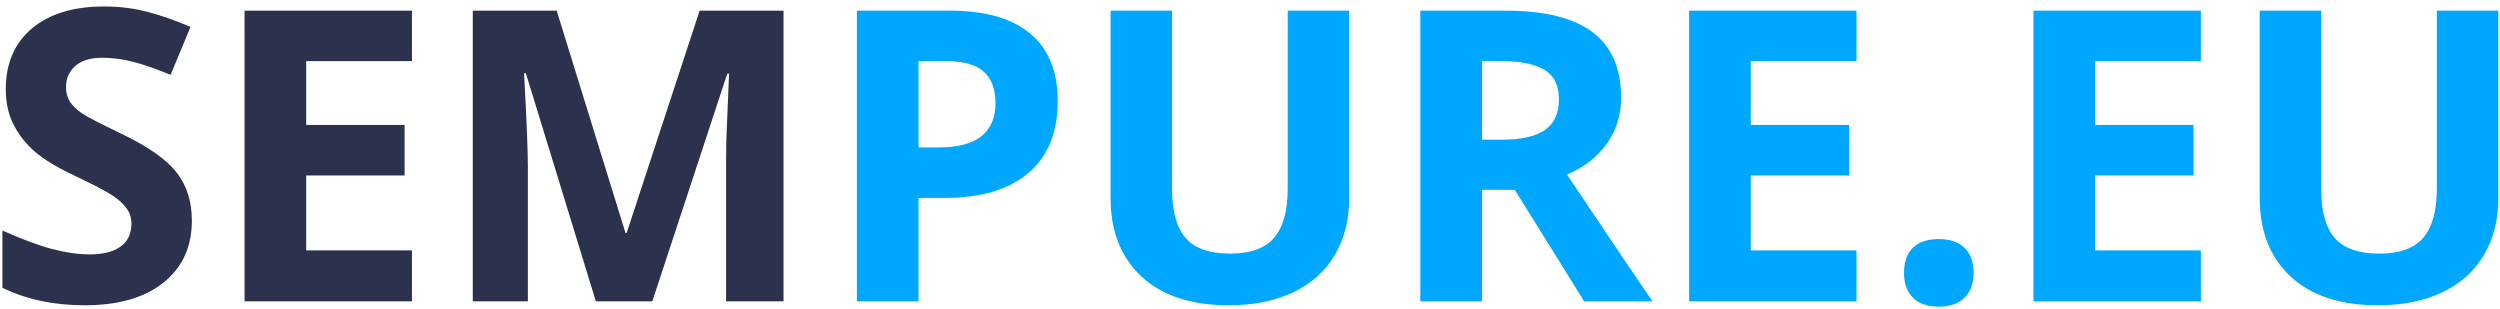
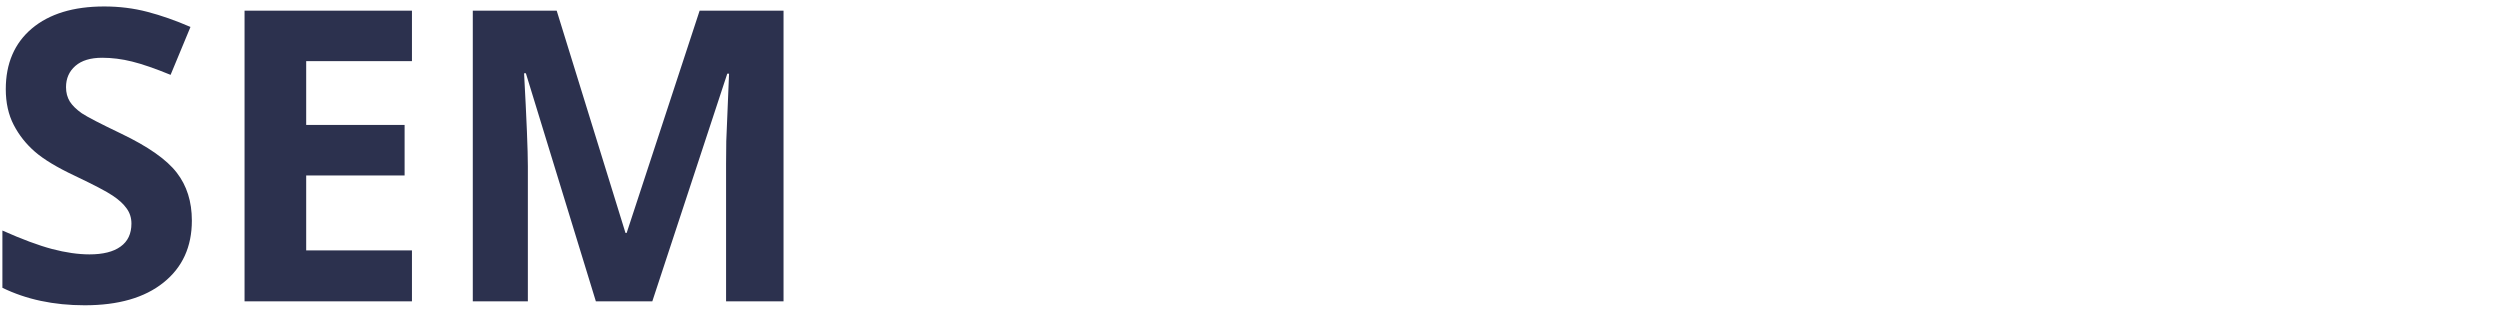
<svg xmlns="http://www.w3.org/2000/svg" width="307" height="38" viewBox="0 0 307 38" fill="none">
  <path d="M23.561 27.088C23.561 30.311 22.398 32.85 20.07 34.705C17.759 36.56 14.537 37.488 10.402 37.488C6.594 37.488 3.225 36.772 0.295 35.34V28.309C2.704 29.383 4.738 30.14 6.398 30.579C8.075 31.019 9.605 31.238 10.988 31.238C12.648 31.238 13.918 30.921 14.797 30.286C15.692 29.651 16.14 28.707 16.14 27.454C16.14 26.754 15.944 26.136 15.554 25.599C15.163 25.045 14.585 24.516 13.82 24.012C13.072 23.507 11.534 22.701 9.206 21.595C7.025 20.569 5.389 19.585 4.299 18.641C3.208 17.697 2.338 16.598 1.687 15.345C1.035 14.091 0.71 12.627 0.71 10.95C0.71 7.793 1.776 5.311 3.908 3.504C6.057 1.697 9.019 0.794 12.795 0.794C14.65 0.794 16.416 1.014 18.093 1.453C19.785 1.893 21.551 2.511 23.391 3.309L20.949 9.192C19.045 8.411 17.466 7.866 16.213 7.557C14.976 7.247 13.755 7.093 12.551 7.093C11.118 7.093 10.02 7.426 9.255 8.094C8.49 8.761 8.107 9.632 8.107 10.706C8.107 11.373 8.262 11.959 8.571 12.464C8.881 12.952 9.369 13.432 10.036 13.904C10.72 14.36 12.323 15.19 14.846 16.395C18.182 17.99 20.469 19.593 21.706 21.204C22.943 22.799 23.561 24.76 23.561 27.088ZM50.588 37H30.031V1.307H50.588V7.508H37.6V15.345H49.685V21.546H37.6V30.75H50.588V37ZM73.171 37L64.577 8.997H64.357C64.667 14.694 64.821 18.494 64.821 20.398V37H58.059V1.307H68.361L76.809 28.602H76.955L85.915 1.307H96.218V37H89.162V20.105C89.162 19.308 89.17 18.388 89.186 17.347C89.219 16.305 89.333 13.538 89.528 9.046H89.309L80.105 37H73.171Z" fill="#2C314E" />
-   <path d="M112.795 18.104H115.285C117.613 18.104 119.354 17.648 120.51 16.736C121.665 15.809 122.243 14.466 122.243 12.708C122.243 10.934 121.755 9.624 120.778 8.777C119.818 7.931 118.304 7.508 116.237 7.508H112.795V18.104ZM129.885 12.44C129.885 16.281 128.68 19.218 126.271 21.253C123.879 23.287 120.469 24.305 116.042 24.305H112.795V37H105.227V1.307H116.628C120.957 1.307 124.245 2.243 126.491 4.114C128.754 5.97 129.885 8.745 129.885 12.44ZM165.676 1.307V24.402C165.676 27.039 165.082 29.35 163.894 31.336C162.722 33.322 161.021 34.843 158.791 35.901C156.561 36.959 153.924 37.488 150.881 37.488C146.291 37.488 142.727 36.316 140.188 33.973C137.648 31.613 136.379 28.39 136.379 24.305V1.307H143.923V23.157C143.923 25.908 144.476 27.926 145.583 29.212C146.69 30.498 148.521 31.141 151.076 31.141C153.55 31.141 155.34 30.498 156.447 29.212C157.57 27.91 158.132 25.875 158.132 23.108V1.307H165.676ZM181.984 17.151H184.426C186.818 17.151 188.584 16.753 189.724 15.955C190.863 15.158 191.433 13.904 191.433 12.195C191.433 10.503 190.847 9.298 189.675 8.582C188.519 7.866 186.721 7.508 184.279 7.508H181.984V17.151ZM181.984 23.304V37H174.416V1.307H184.816C189.667 1.307 193.256 2.194 195.583 3.968C197.91 5.726 199.074 8.403 199.074 12C199.074 14.1 198.496 15.971 197.341 17.615C196.185 19.243 194.549 20.52 192.434 21.448C197.805 29.472 201.304 34.656 202.932 37H194.533L186.013 23.304H181.984ZM227.98 37H207.424V1.307H227.98V7.508H214.992V15.345H227.077V21.546H214.992V30.75H227.98V37ZM233.815 33.509C233.815 32.142 234.182 31.108 234.914 30.408C235.646 29.708 236.713 29.358 238.112 29.358C239.463 29.358 240.505 29.716 241.237 30.433C241.986 31.149 242.36 32.174 242.36 33.509C242.36 34.795 241.986 35.812 241.237 36.56C240.489 37.293 239.447 37.659 238.112 37.659C236.745 37.659 235.687 37.301 234.938 36.585C234.19 35.852 233.815 34.827 233.815 33.509ZM270.266 37H249.709V1.307H270.266V7.508H257.277V15.345H269.362V21.546H257.277V30.75H270.266V37ZM306.789 1.307V24.402C306.789 27.039 306.195 29.35 305.007 31.336C303.835 33.322 302.134 34.843 299.904 35.901C297.674 36.959 295.038 37.488 291.994 37.488C287.404 37.488 283.84 36.316 281.301 33.973C278.762 31.613 277.492 28.39 277.492 24.305V1.307H285.036V23.157C285.036 25.908 285.59 27.926 286.696 29.212C287.803 30.498 289.634 31.141 292.189 31.141C294.663 31.141 296.454 30.498 297.561 29.212C298.684 27.91 299.245 25.875 299.245 23.108V1.307H306.789Z" fill="#00A7FF" />
</svg>